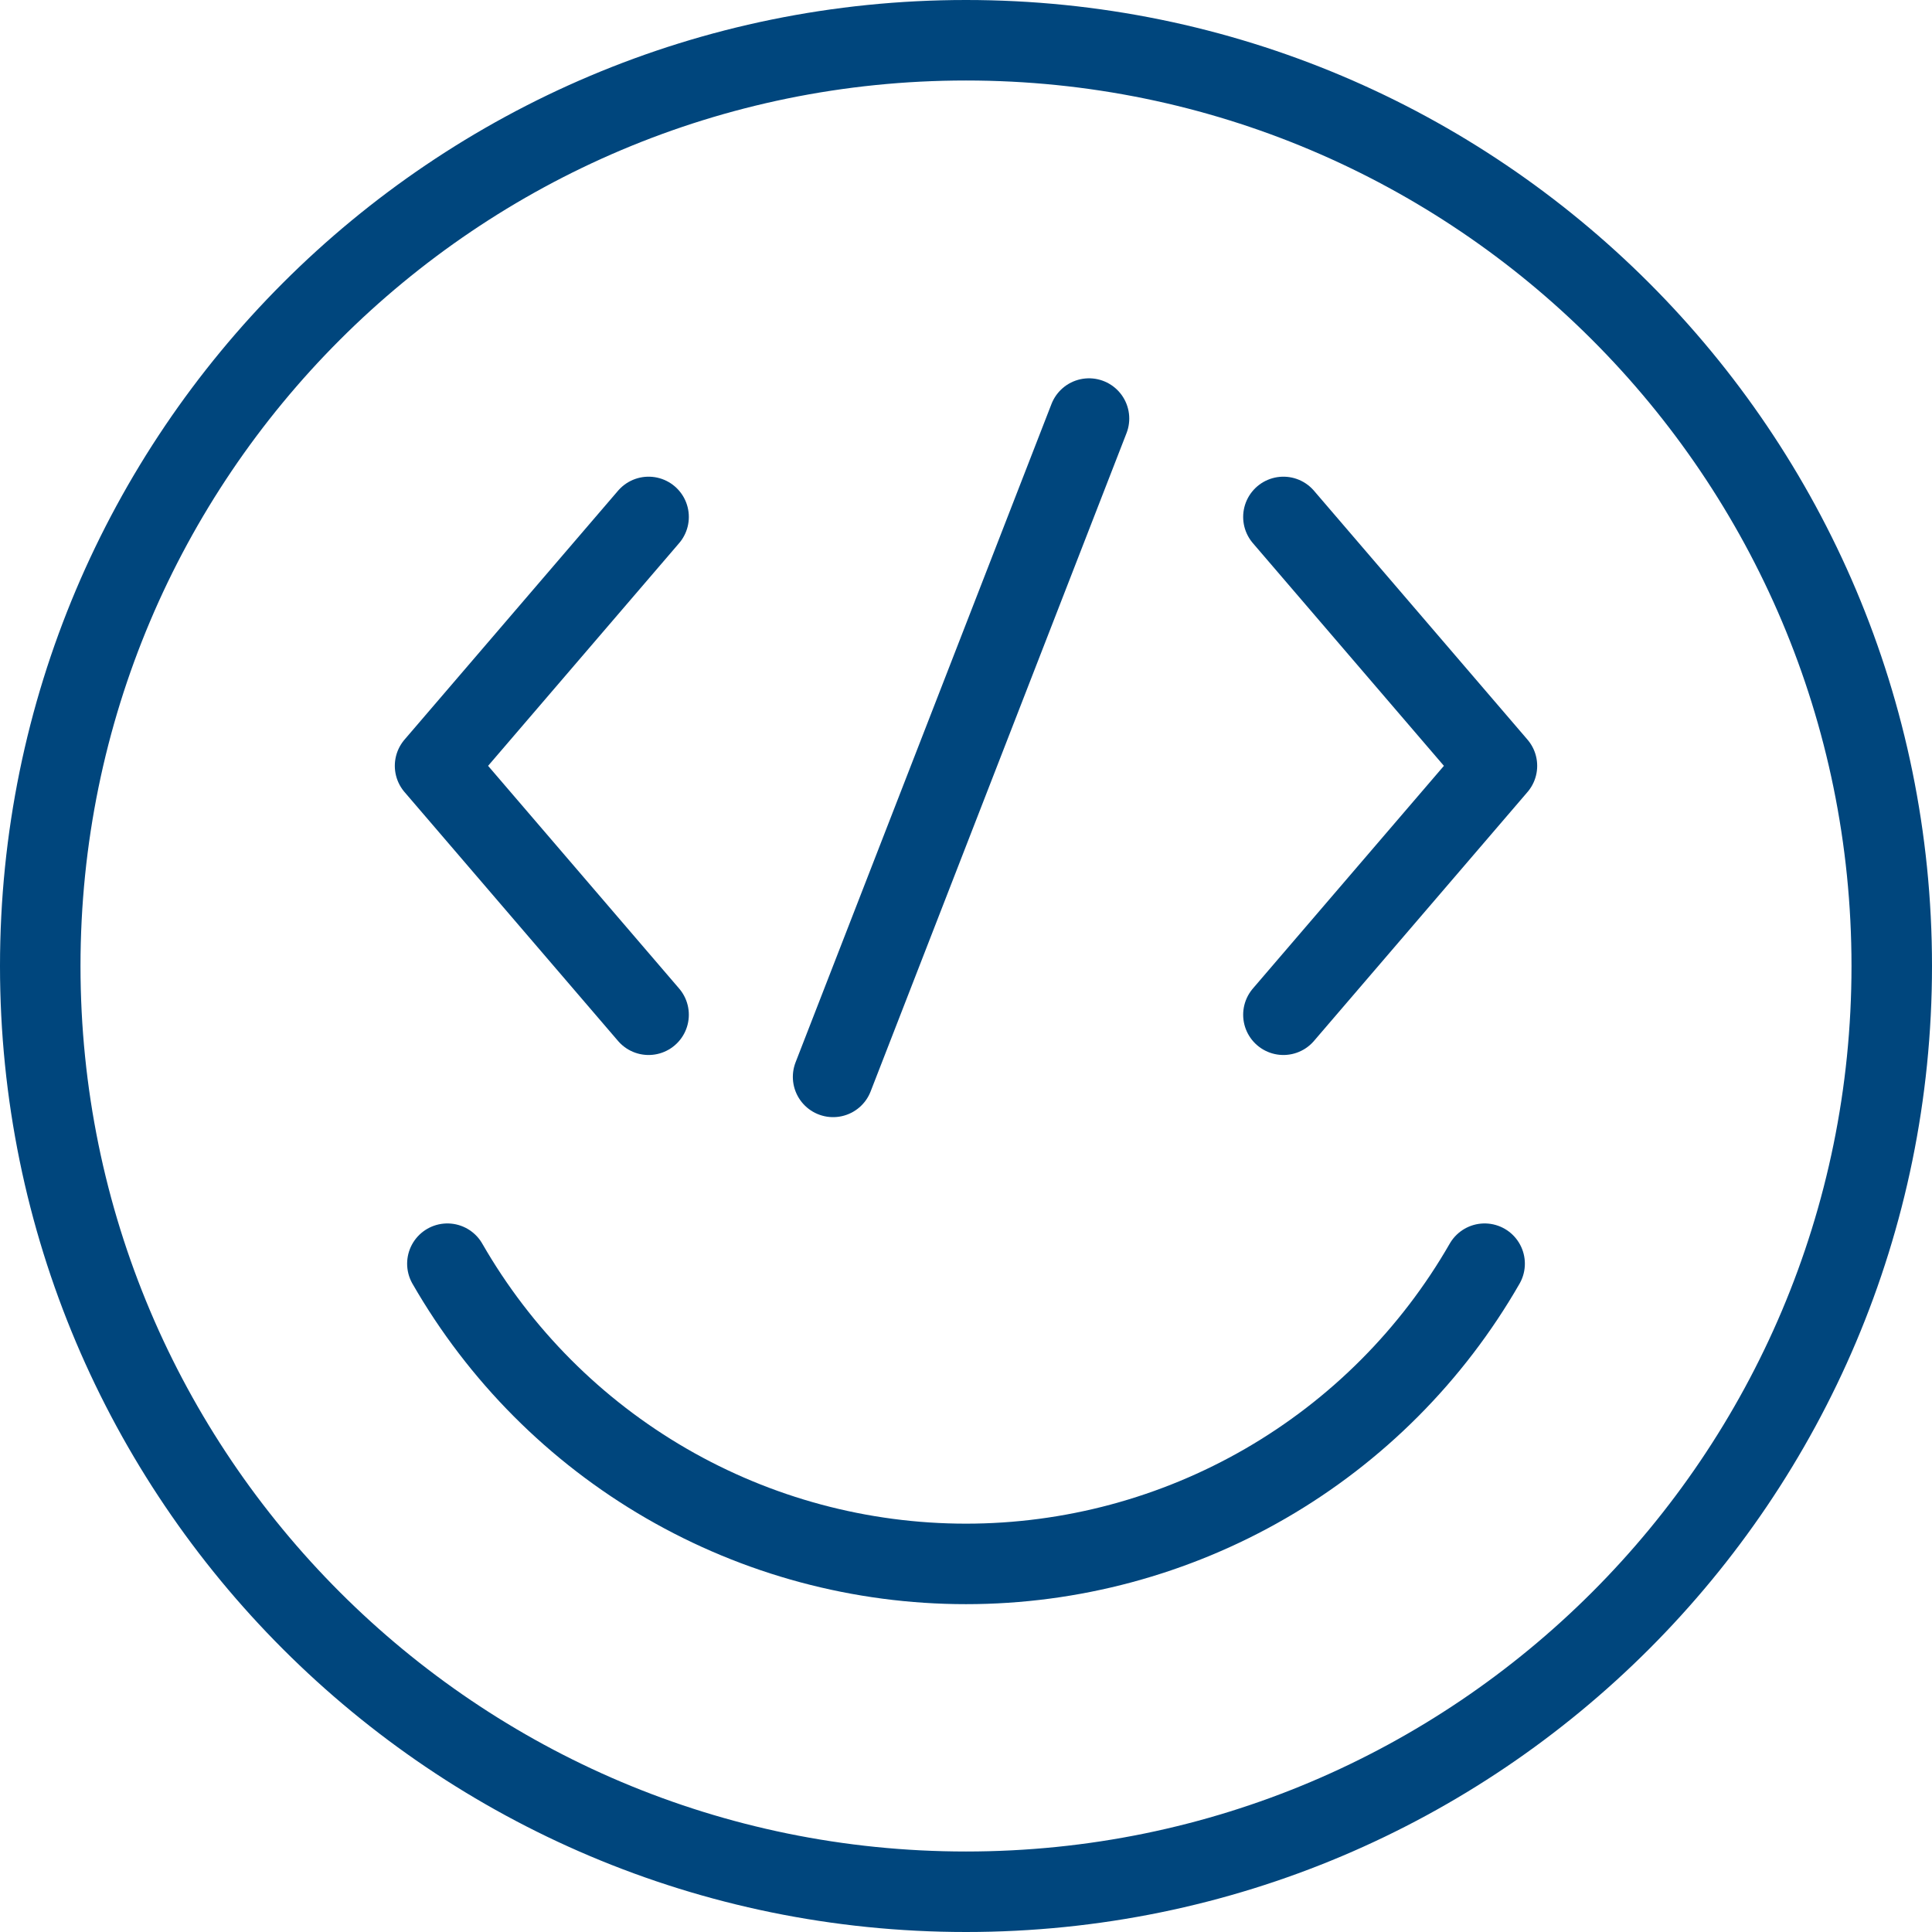
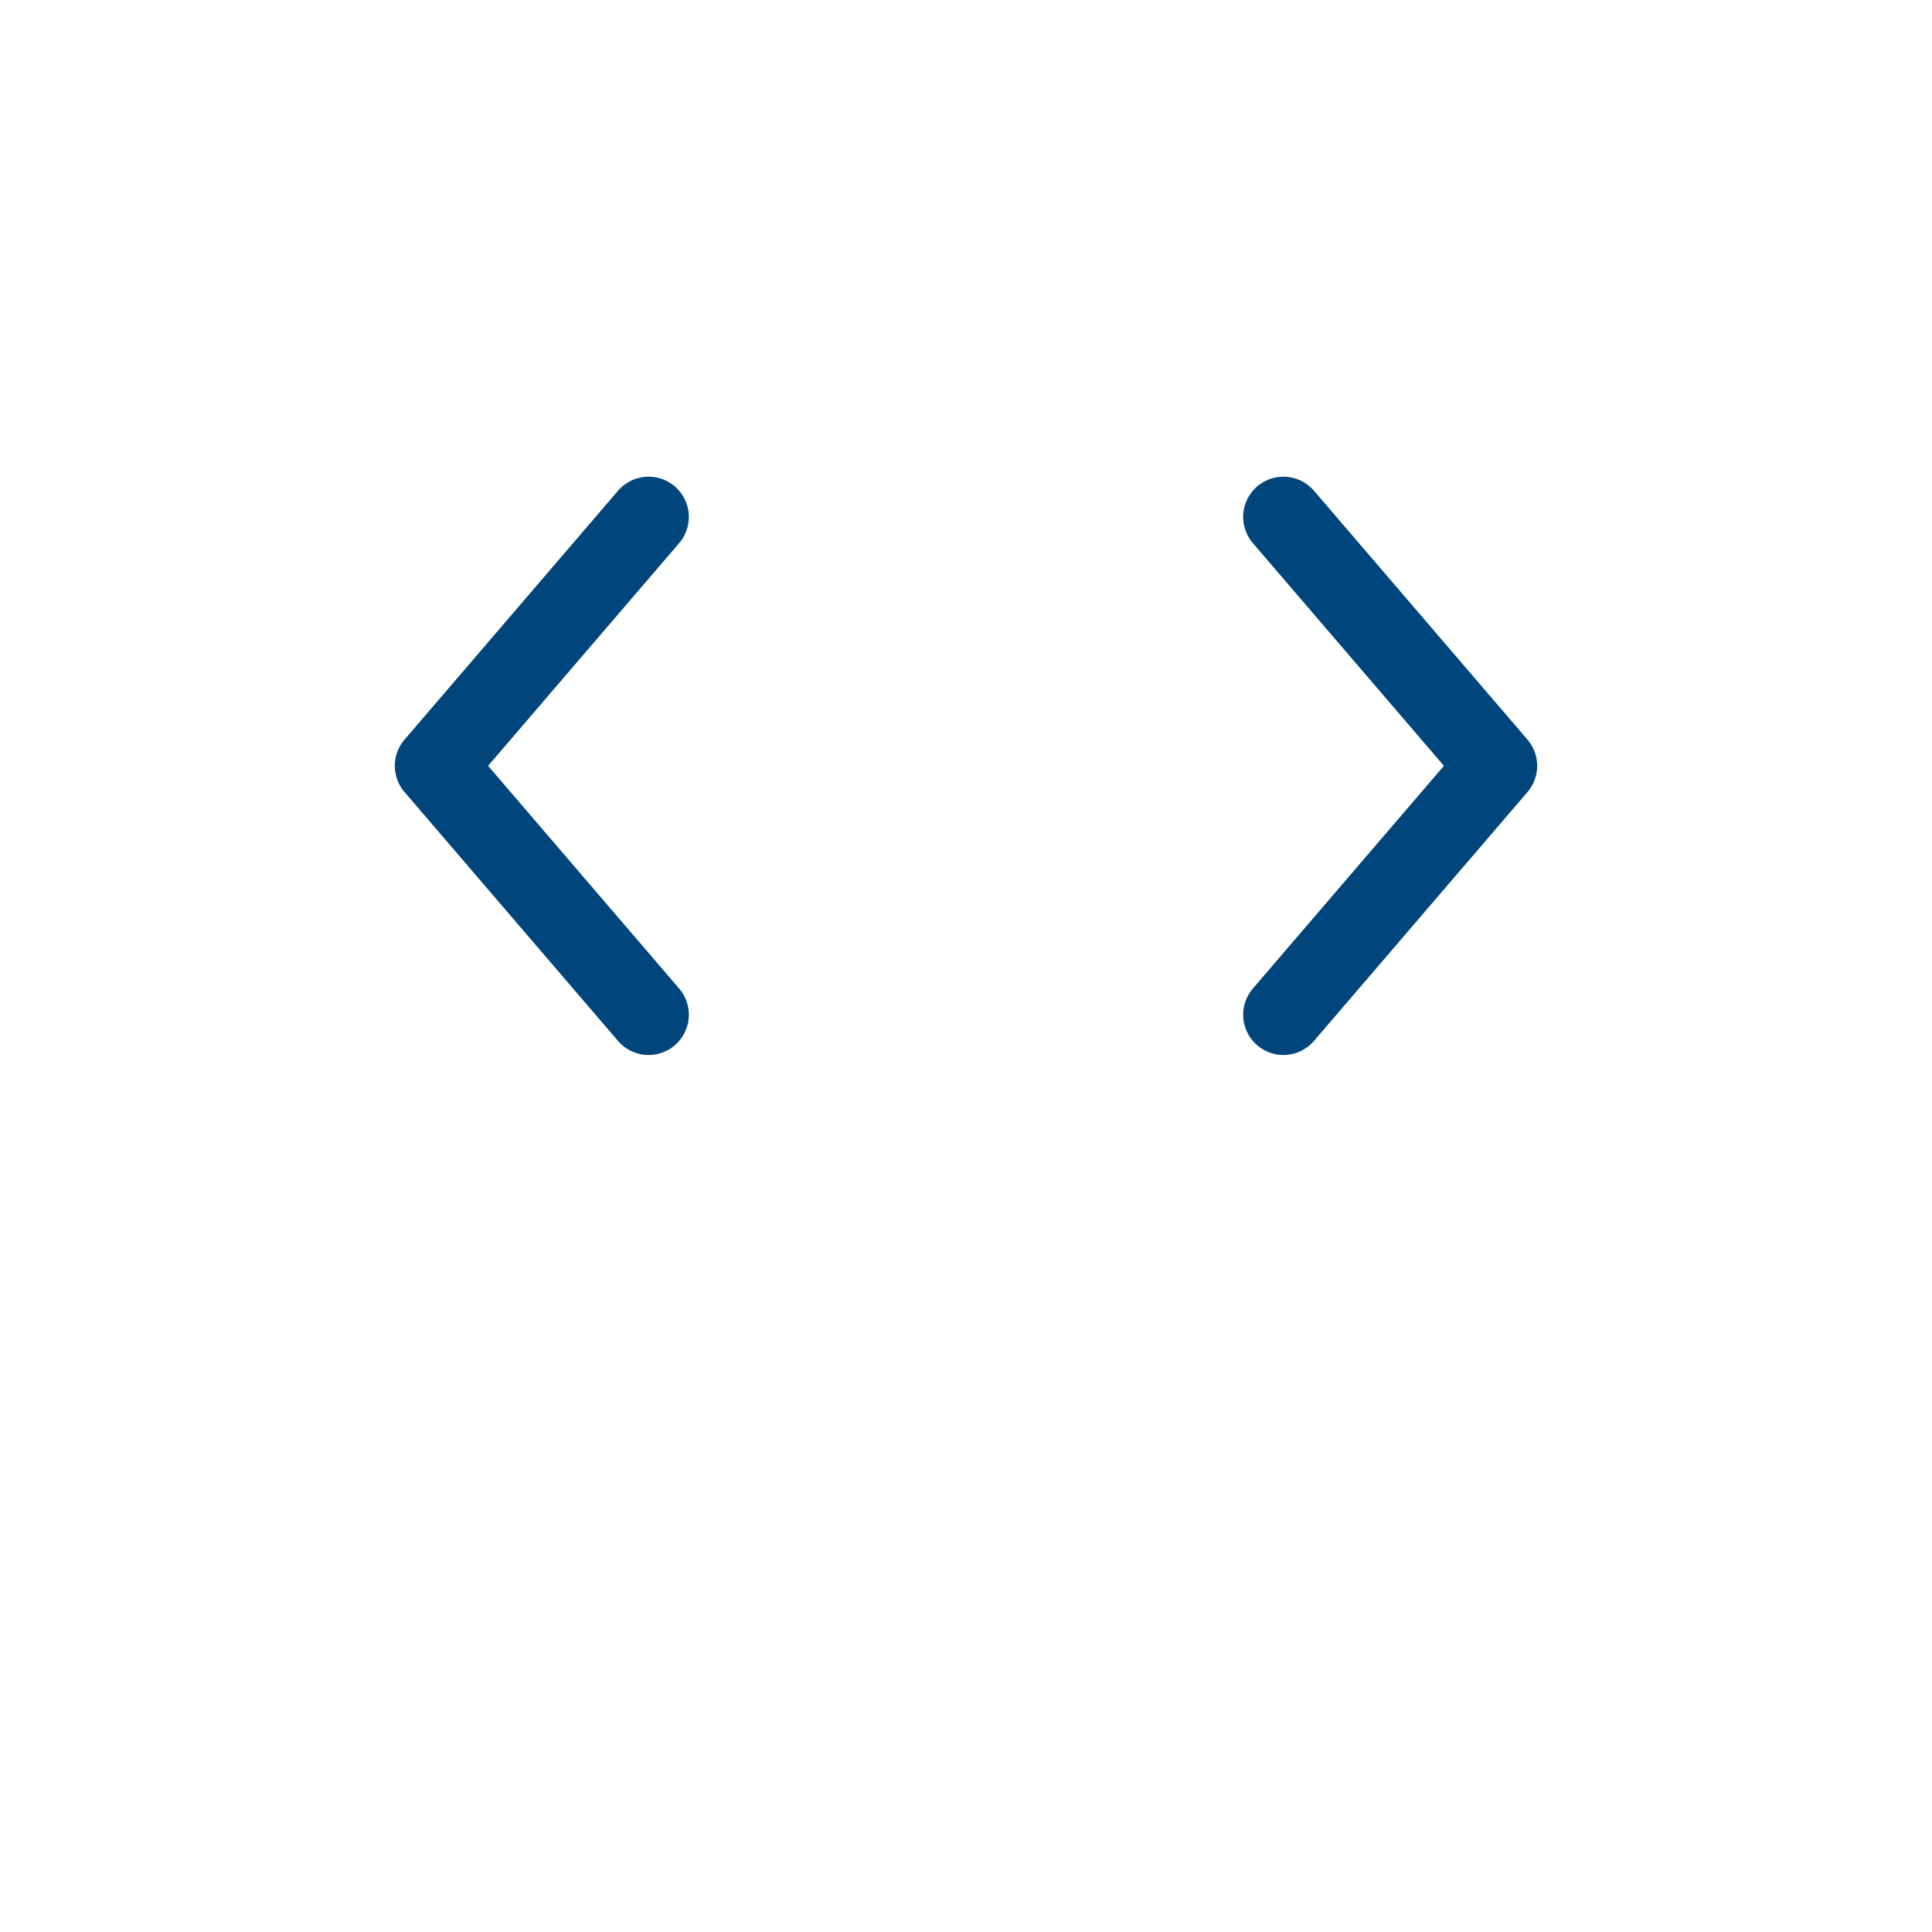
<svg xmlns="http://www.w3.org/2000/svg" id="Layer_1" version="1.1" viewBox="0 0 48 48">
  <defs>
    <style>
      .st0 {
        stroke: #00467d;
        stroke-linecap: round;
        stroke-linejoin: round;
        stroke-width: 2px;
      }

      .st0, .st1 {
        fill: none;
      }
    </style>
  </defs>
  <g id="ic_x5F_bw_x5F_dev_x5F_friendly">
-     <path class="st0" d="M24,47c12.703,0,23-10.297,23-23S36.703,1,24,1,1,11.297,1,24s10.297,23,23,23Z" />
-     <path class="st1" d="M16.114,25.211l-5.305-6.184,5.305-6.184" />
    <path class="st0" d="M16.114,25.211l-5.305-6.184,5.305-6.184" />
    <path class="st1" d="M31.886,25.211l5.305-6.184-5.305-6.184" />
    <path class="st0" d="M31.886,25.211l5.305-6.184-5.305-6.184" />
-     <path class="st0" d="M27.056,10.399l-6.358,16.356" />
-     <path class="st1" d="M11.115,31.396c1.302,2.267,3.178,4.15,5.441,5.46,2.262,1.31,4.83,1.999,7.444,1.999s5.182-.69,7.444-1.999,4.139-3.193,5.441-5.46" />
-     <path class="st0" d="M11.115,31.396c1.302,2.267,3.178,4.15,5.441,5.46,2.262,1.31,4.83,1.999,7.444,1.999s5.182-.69,7.444-1.999,4.139-3.193,5.441-5.46" />
  </g>
</svg>